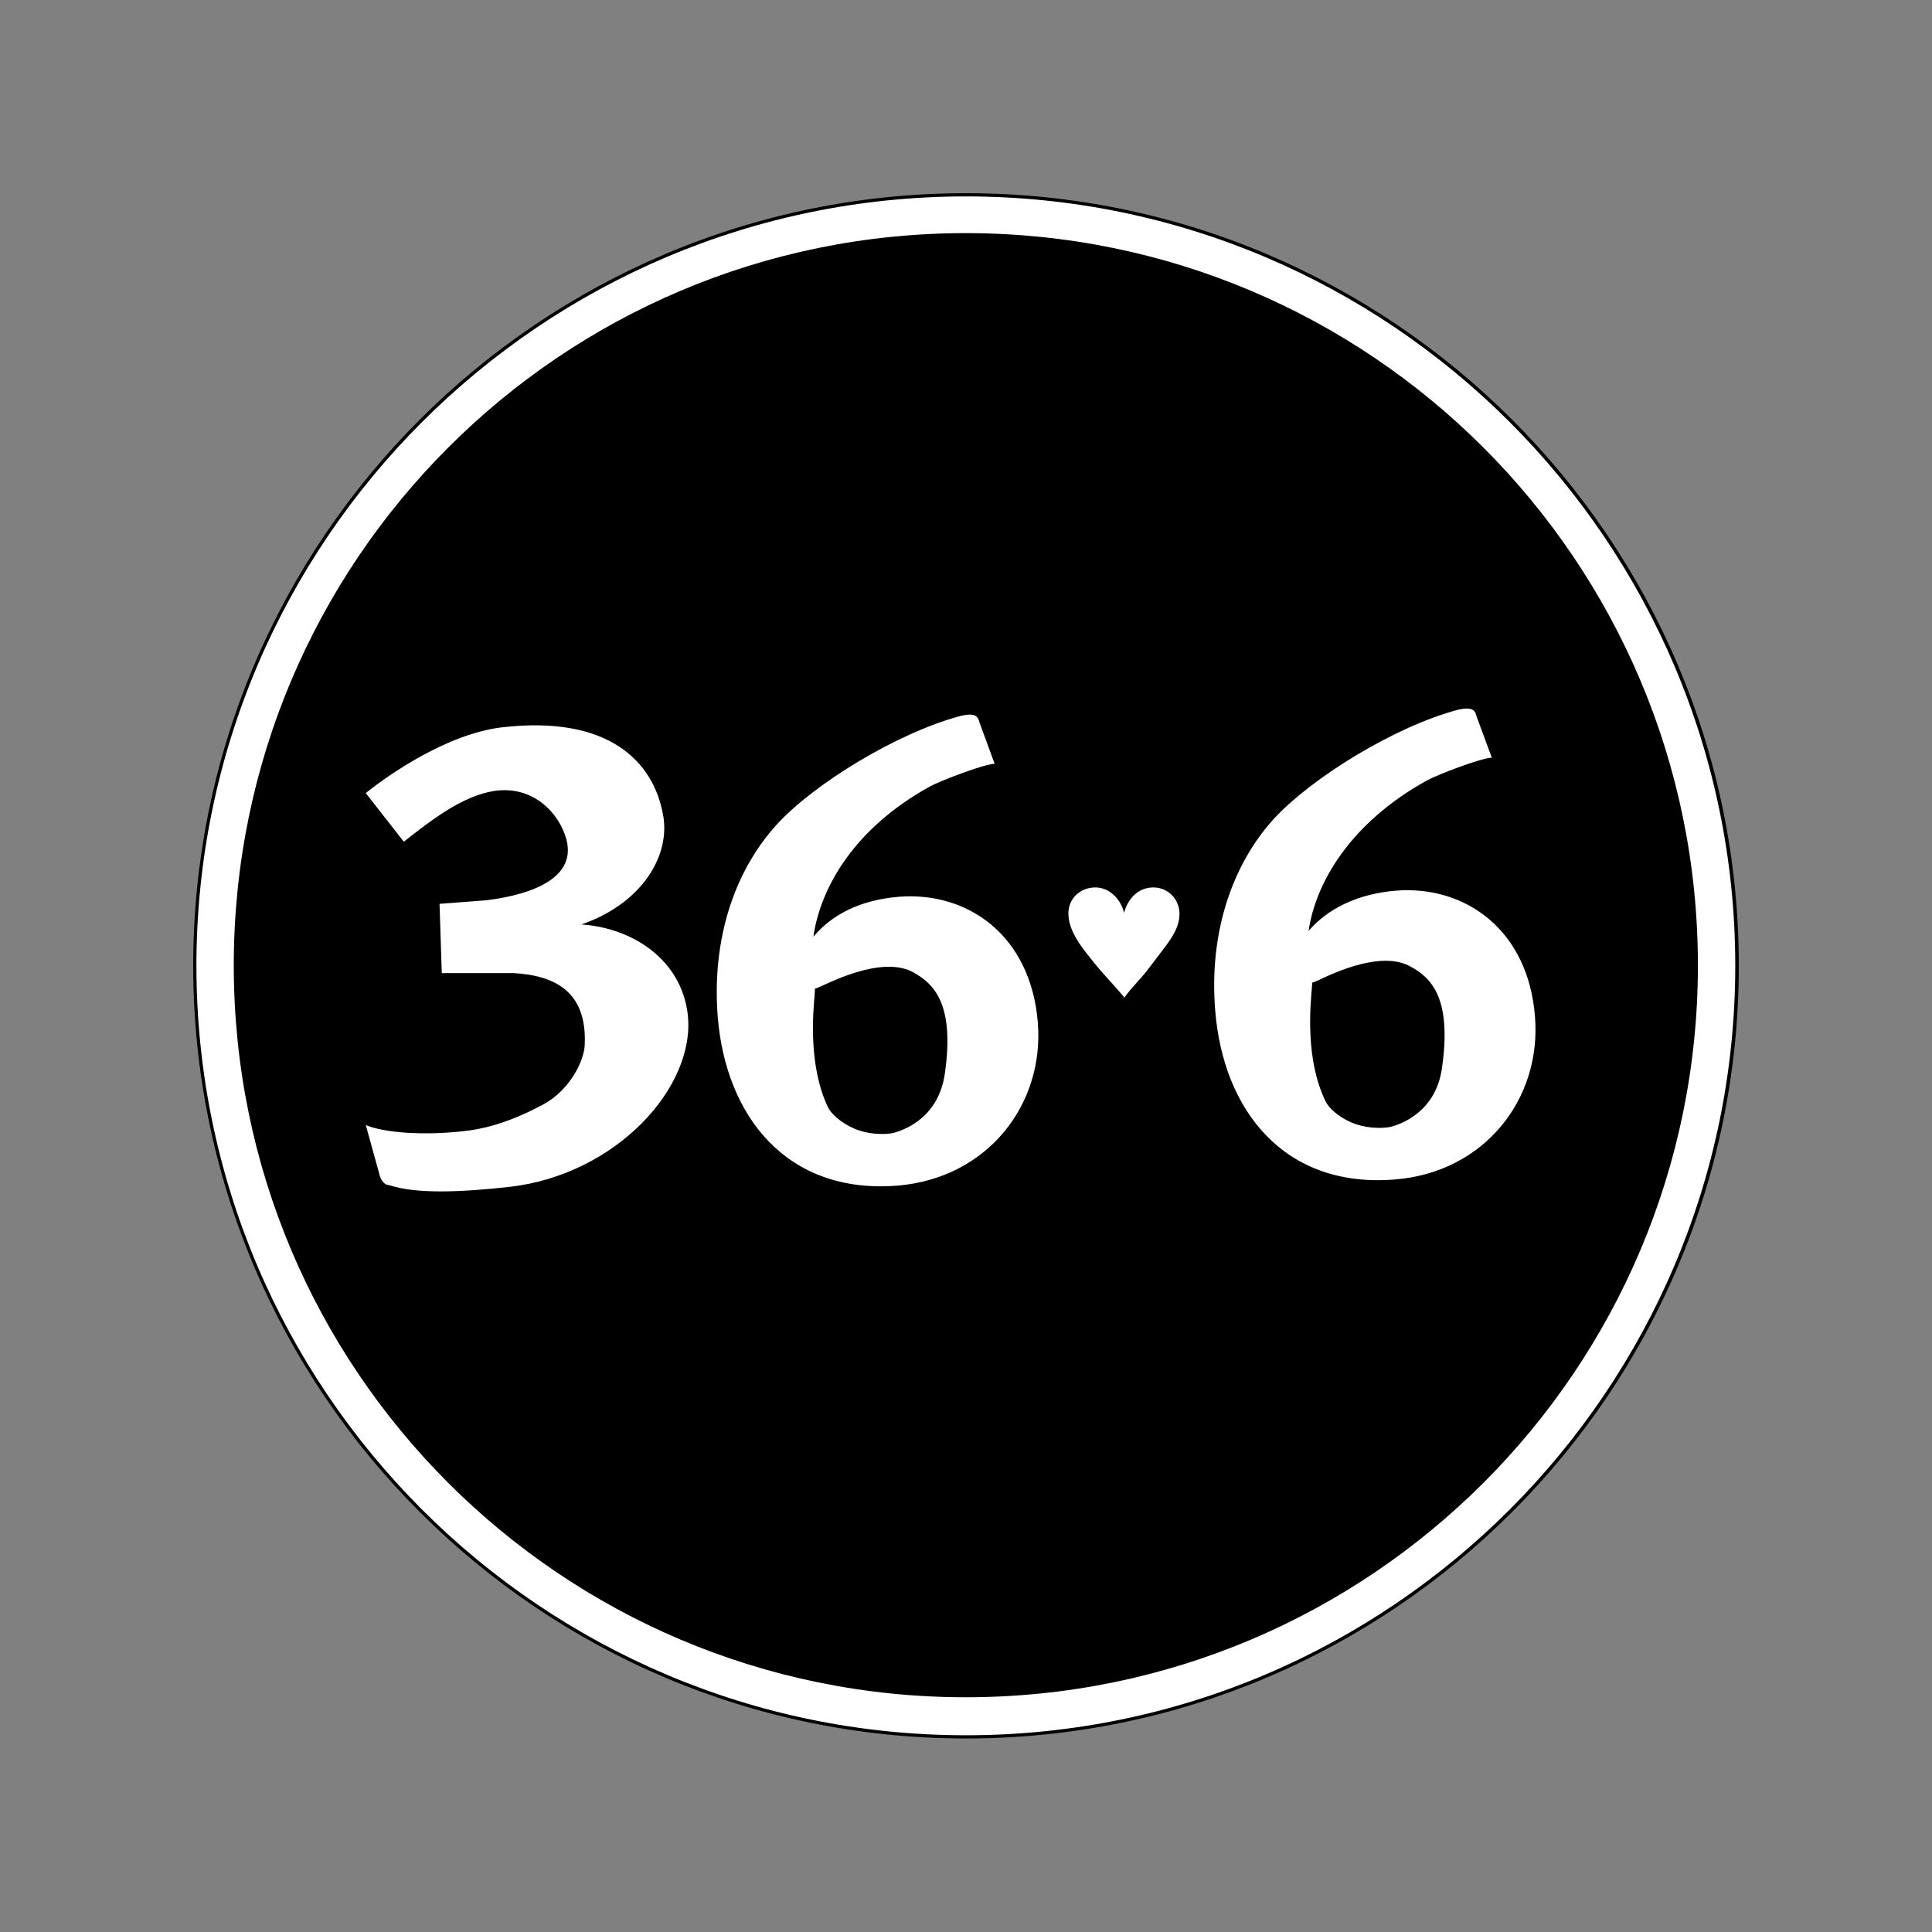
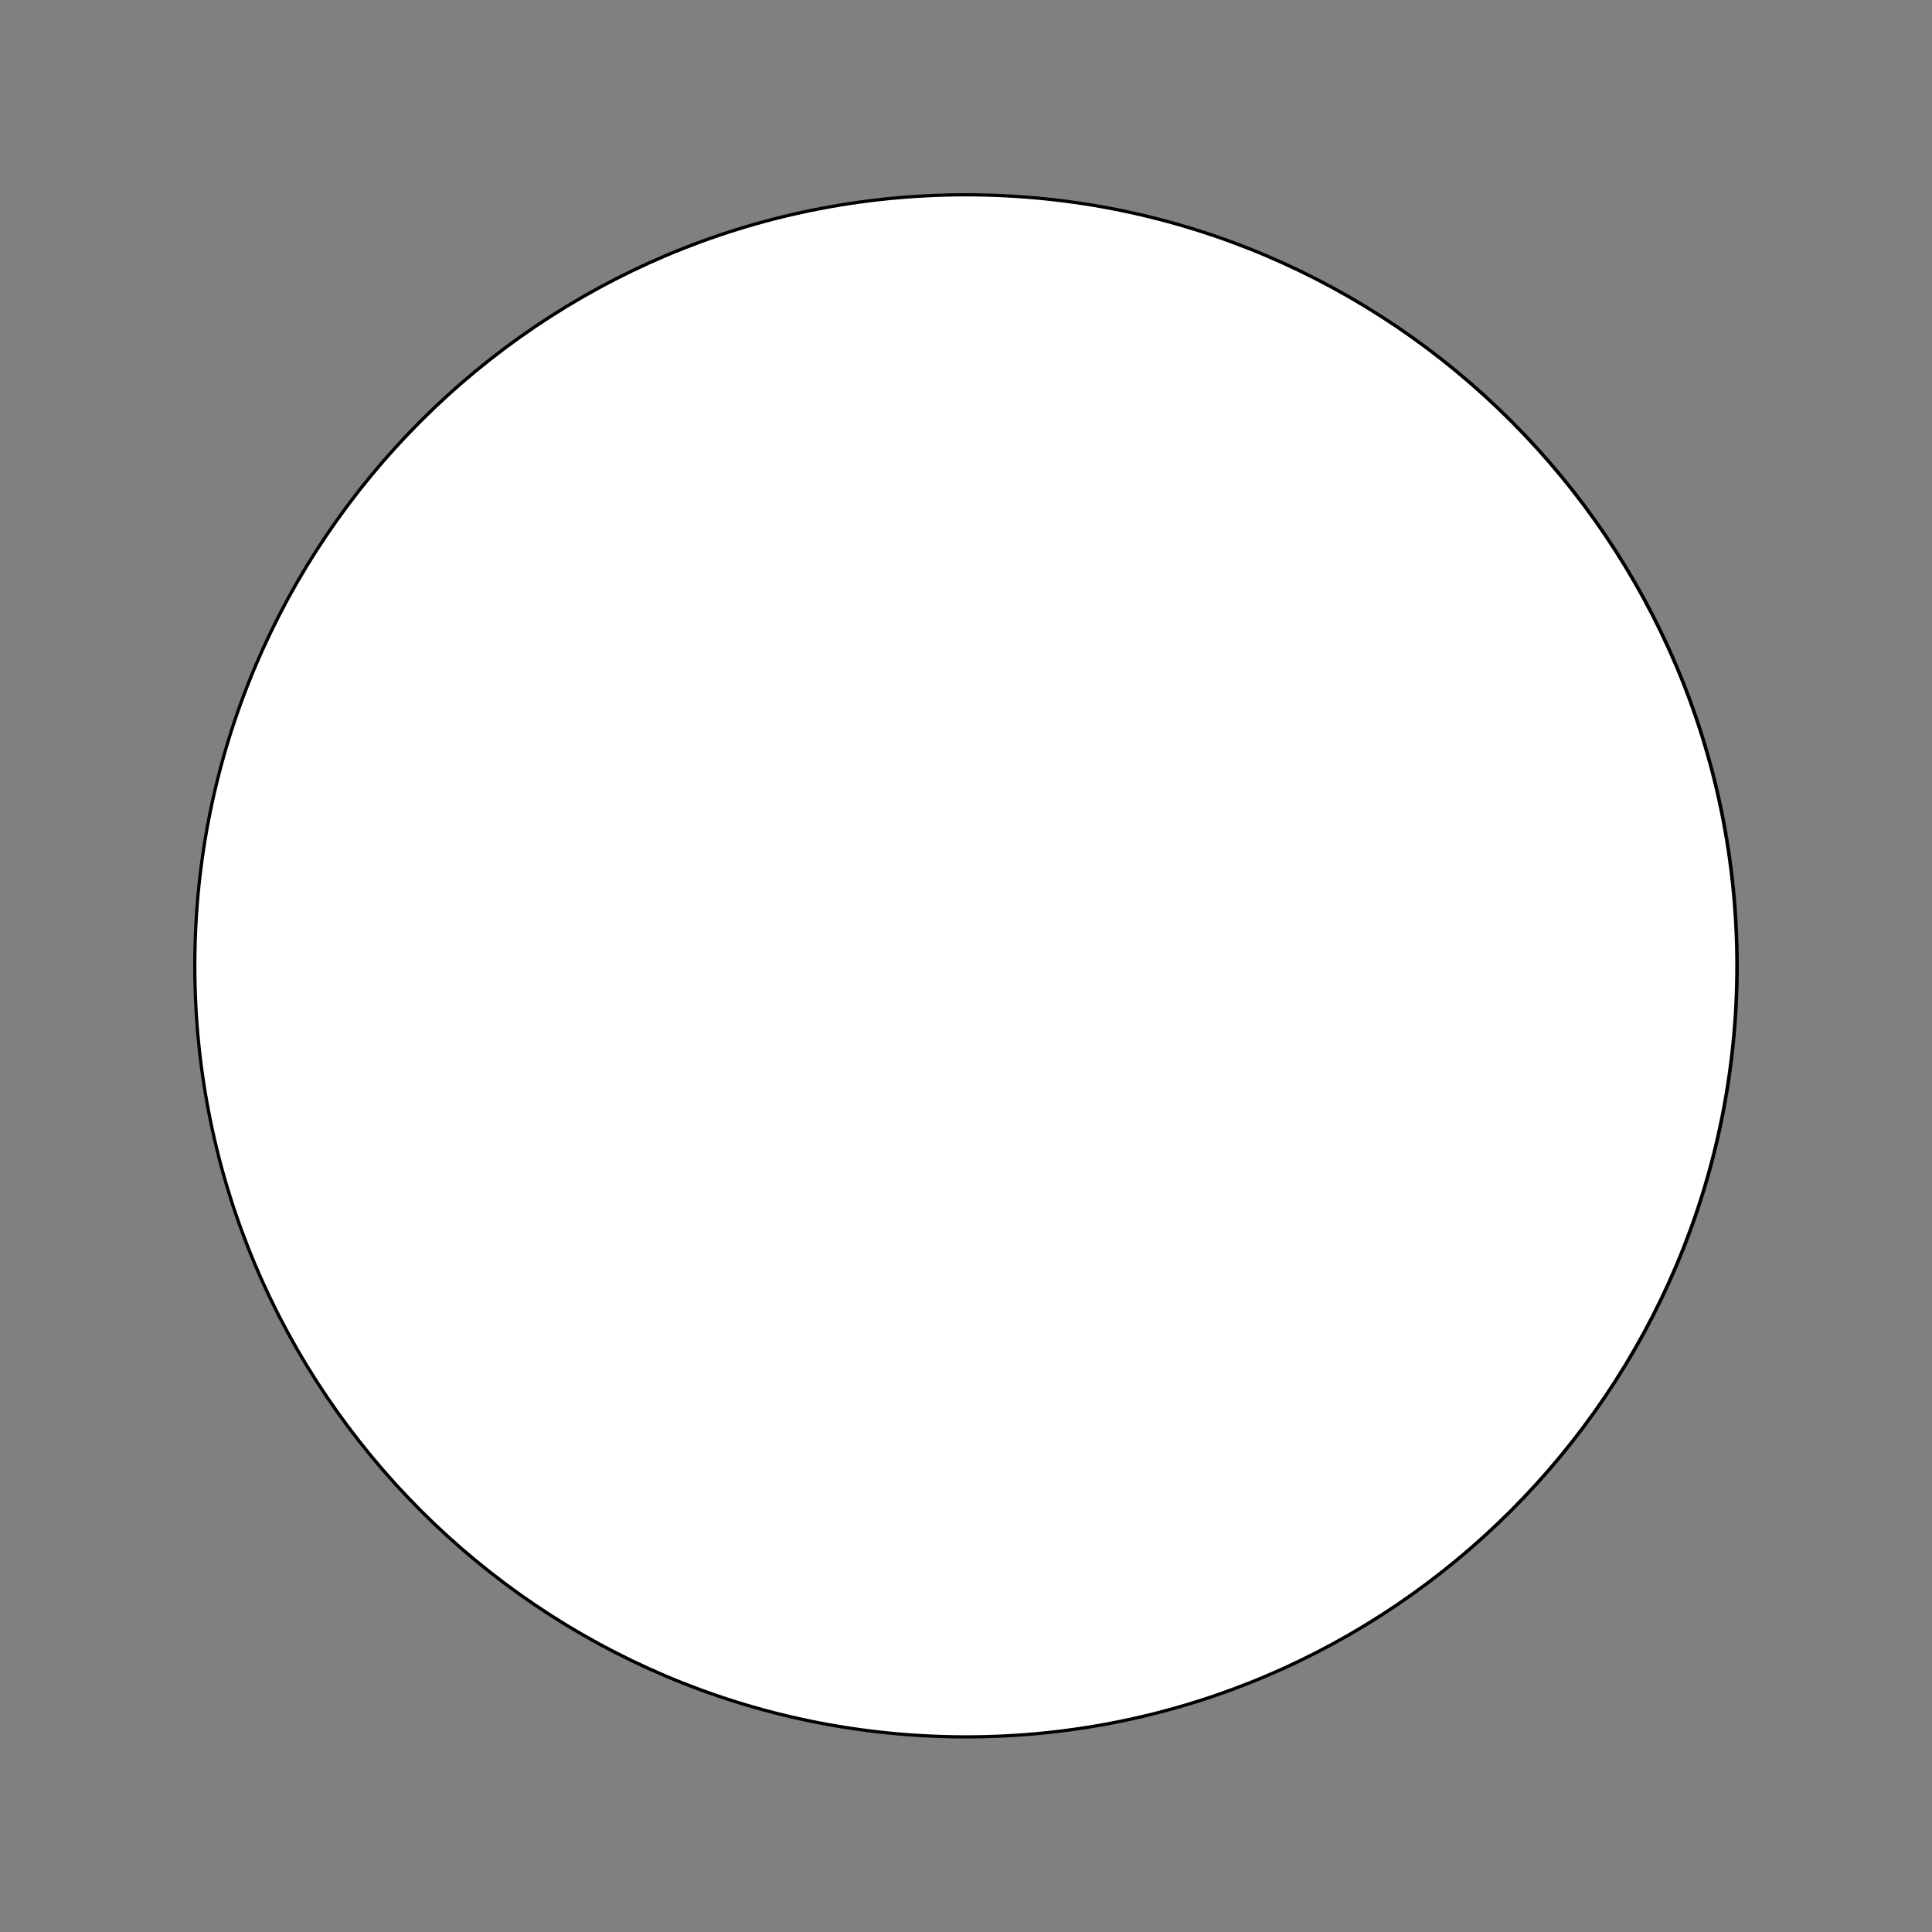
<svg xmlns="http://www.w3.org/2000/svg" width="60" height="60" viewBox="0 0 60 60" fill="none">
  <rect x="0" y="0" width="60" height="60" fill="#808080" stroke="none" />
  <desc>
			Created with Pixso.
	</desc>
  <defs />
  <path id="path" d="M30 53.94C43.22 53.94 53.94 43.22 53.94 29.99C53.94 16.77 43.22 6.05 30 6.05C16.77 6.05 6.05 16.77 6.05 29.99C6.05 43.22 16.77 53.94 30 53.94Z" fill="#FFFFFF" fill-opacity="1" fill-rule="evenodd" />
  <path id="path" d="M6 29.99C6 43.23 16.76 53.99 30 53.99C43.23 53.99 54 43.23 54 29.99C54 16.76 43.23 6 30 6C16.76 6 6 16.76 6 29.99ZM6.1 29.99C6.1 16.82 16.82 6.1 30 6.1C43.17 6.1 53.89 16.82 53.89 29.99C53.89 43.17 43.17 53.89 30 53.89C16.82 53.89 6.1 43.17 6.1 29.99Z" fill="#000000" fill-opacity="1" fill-rule="evenodd" />
-   <path id="path" d="M29.99 52.71C42.55 52.71 52.73 42.53 52.73 29.98C52.73 17.42 42.55 7.24 29.99 7.24C17.44 7.24 7.26 17.42 7.26 29.98C7.26 42.53 17.44 52.71 29.99 52.71Z" fill="#000000" fill-opacity="1" fill-rule="evenodd" />
  <path id="path" d="M45.86 22.26L46.33 23.53C45.99 23.54 44.61 24.07 44.31 24.24C41.96 25.54 40.86 27.39 40.64 28.91C41.23 28.22 42.16 27.76 43.35 27.66C45.51 27.49 47.46 28.88 47.67 31.57C47.88 34.14 46.09 36.41 43.32 36.63C39.88 36.91 37.99 34.48 37.74 31.39C37.54 28.96 38.27 26.85 39.56 25.43C40.74 24.15 43.31 22.57 45.25 22.05C45.76 21.92 45.82 22.09 45.86 22.26ZM30.89 23.72L30.42 22.44C30.38 22.27 30.31 22.11 29.81 22.24C27.87 22.76 25.29 24.33 24.12 25.61C22.82 27.04 22.1 29.14 22.29 31.58C22.54 34.66 24.43 37.1 27.88 36.82C30.65 36.59 32.44 34.32 32.23 31.75C32.01 29.06 30.07 27.68 27.91 27.85C26.72 27.95 25.84 28.4 25.26 29.09C25.48 27.57 26.52 25.73 28.87 24.43C29.17 24.26 30.55 23.73 30.89 23.72ZM11.78 36.46L11.36 34.94C11.93 35.18 13.15 35.27 14.39 35.13C15.15 35.05 15.94 34.8 16.87 34.3C17.67 33.87 18.14 32.98 18.16 32.44C18.23 30.79 17.23 30.29 15.94 30.22L13.72 30.22L13.65 28.07L15.09 27.96C16.1 27.84 17.95 27.43 17.59 26.07C17.39 25.31 16.61 24.39 15.37 24.56C14.37 24.71 13.42 25.45 12.54 26.14L11.36 24.63C12.08 24.05 13.88 22.8 15.57 22.59C18.88 22.2 20.31 23.63 20.6 25.35C20.82 26.68 19.81 28.21 17.8 28.79L18.06 28.71C19.65 28.82 21.16 29.8 21.36 31.51C21.61 33.78 19.11 36.49 15.82 36.86C14.28 37.03 12.93 37.08 12.1 36.81C12.02 36.79 11.99 36.81 11.89 36.7C11.8 36.59 11.78 36.46 11.78 36.46ZM34.92 30.98C35.2 30.59 35.39 30.46 35.74 29.99L36.02 29.62C36.3 29.25 36.63 28.86 36.63 28.38C36.63 27.92 36.27 27.56 35.82 27.56C35.34 27.56 35.02 27.92 34.91 28.35C34.81 27.93 34.46 27.56 34.02 27.56C33.55 27.56 33.18 27.9 33.18 28.37C33.18 28.88 33.55 29.37 33.86 29.75C34.28 30.29 34.45 30.42 34.92 30.98ZM43.81 30.02C42.93 29.52 41.5 30.18 40.97 30.43C40.83 30.49 40.75 30.53 40.75 30.51C40.75 30.55 40.75 30.61 40.74 30.7C40.69 31.28 40.54 32.9 41.16 34.19C41.29 34.47 41.7 34.78 42.13 34.92C42.56 35.06 43.02 35.04 43.21 34.99C43.42 34.93 44.58 34.59 44.78 33.18C45.11 30.92 44.39 30.34 43.81 30.02ZM25.52 30.62C26.06 30.37 27.49 29.71 28.37 30.2C28.95 30.53 29.67 31.11 29.34 33.36C29.13 34.78 27.98 35.12 27.76 35.18C27.58 35.23 27.12 35.25 26.69 35.11C26.26 34.97 25.85 34.66 25.71 34.38C25.1 33.09 25.25 31.46 25.3 30.89C25.3 30.8 25.31 30.73 25.31 30.7C25.31 30.71 25.39 30.68 25.52 30.62Z" fill="#FFFFFF" fill-opacity="1" fill-rule="evenodd" />
</svg>